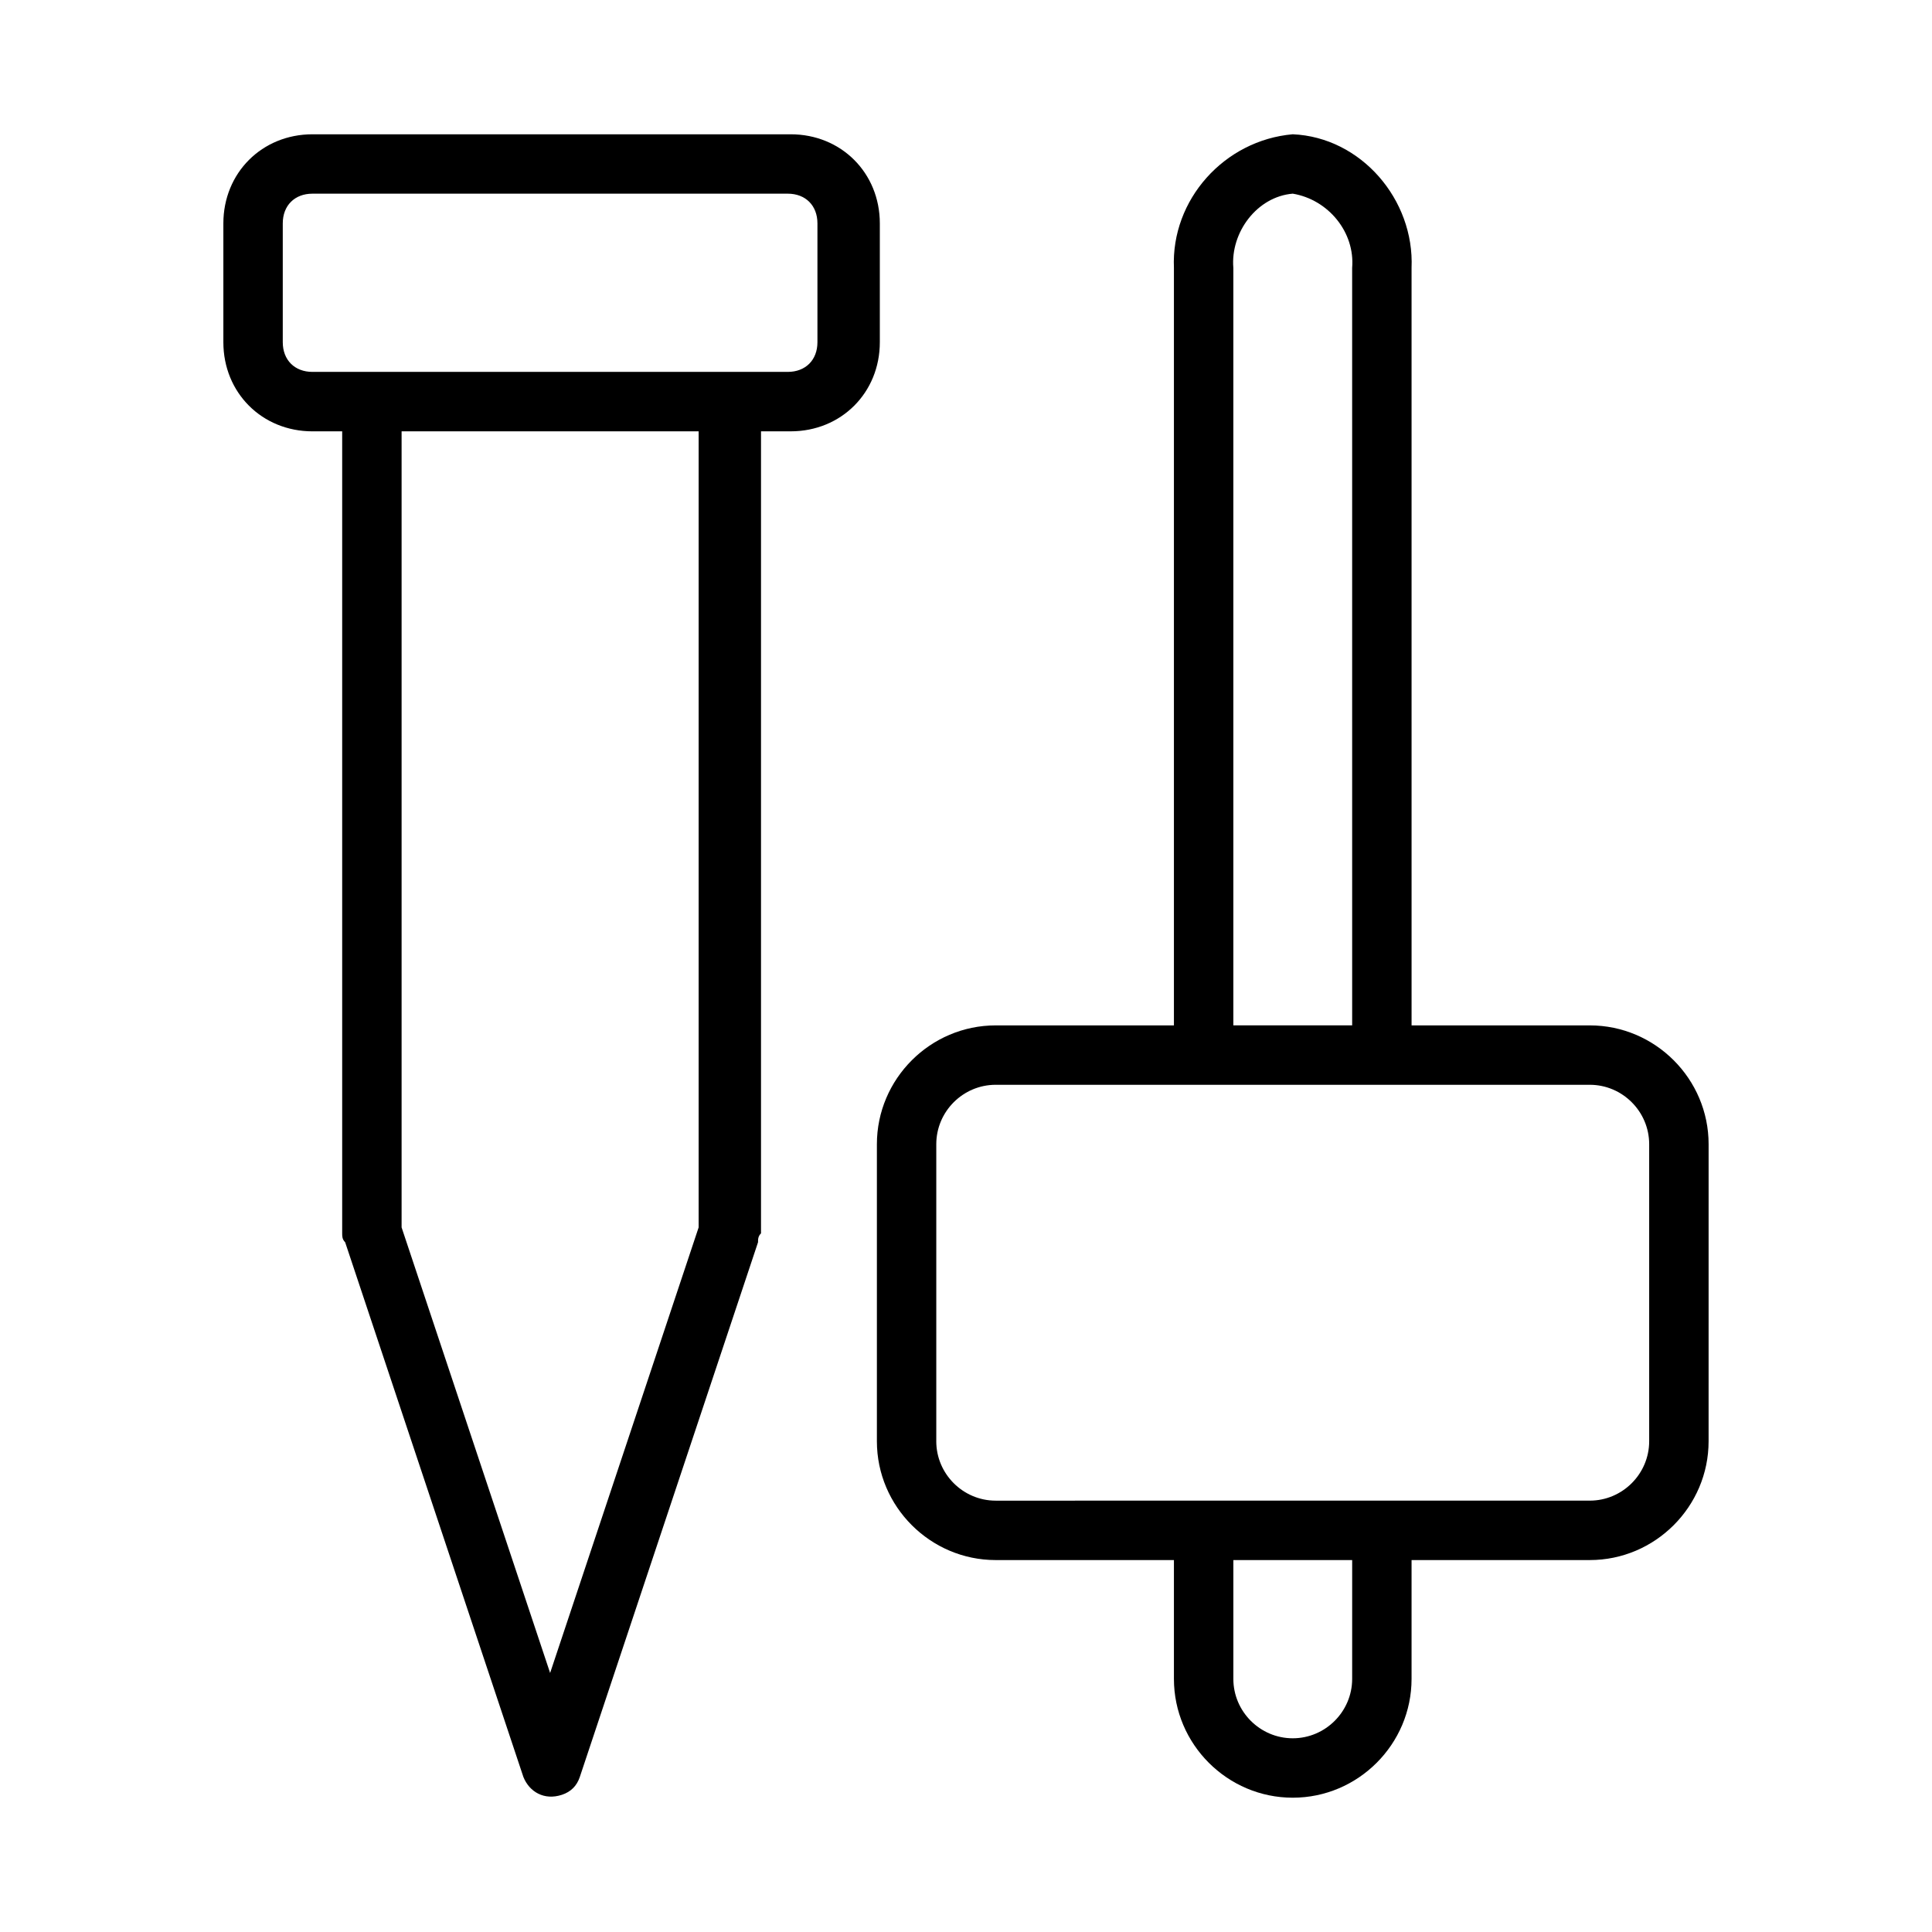
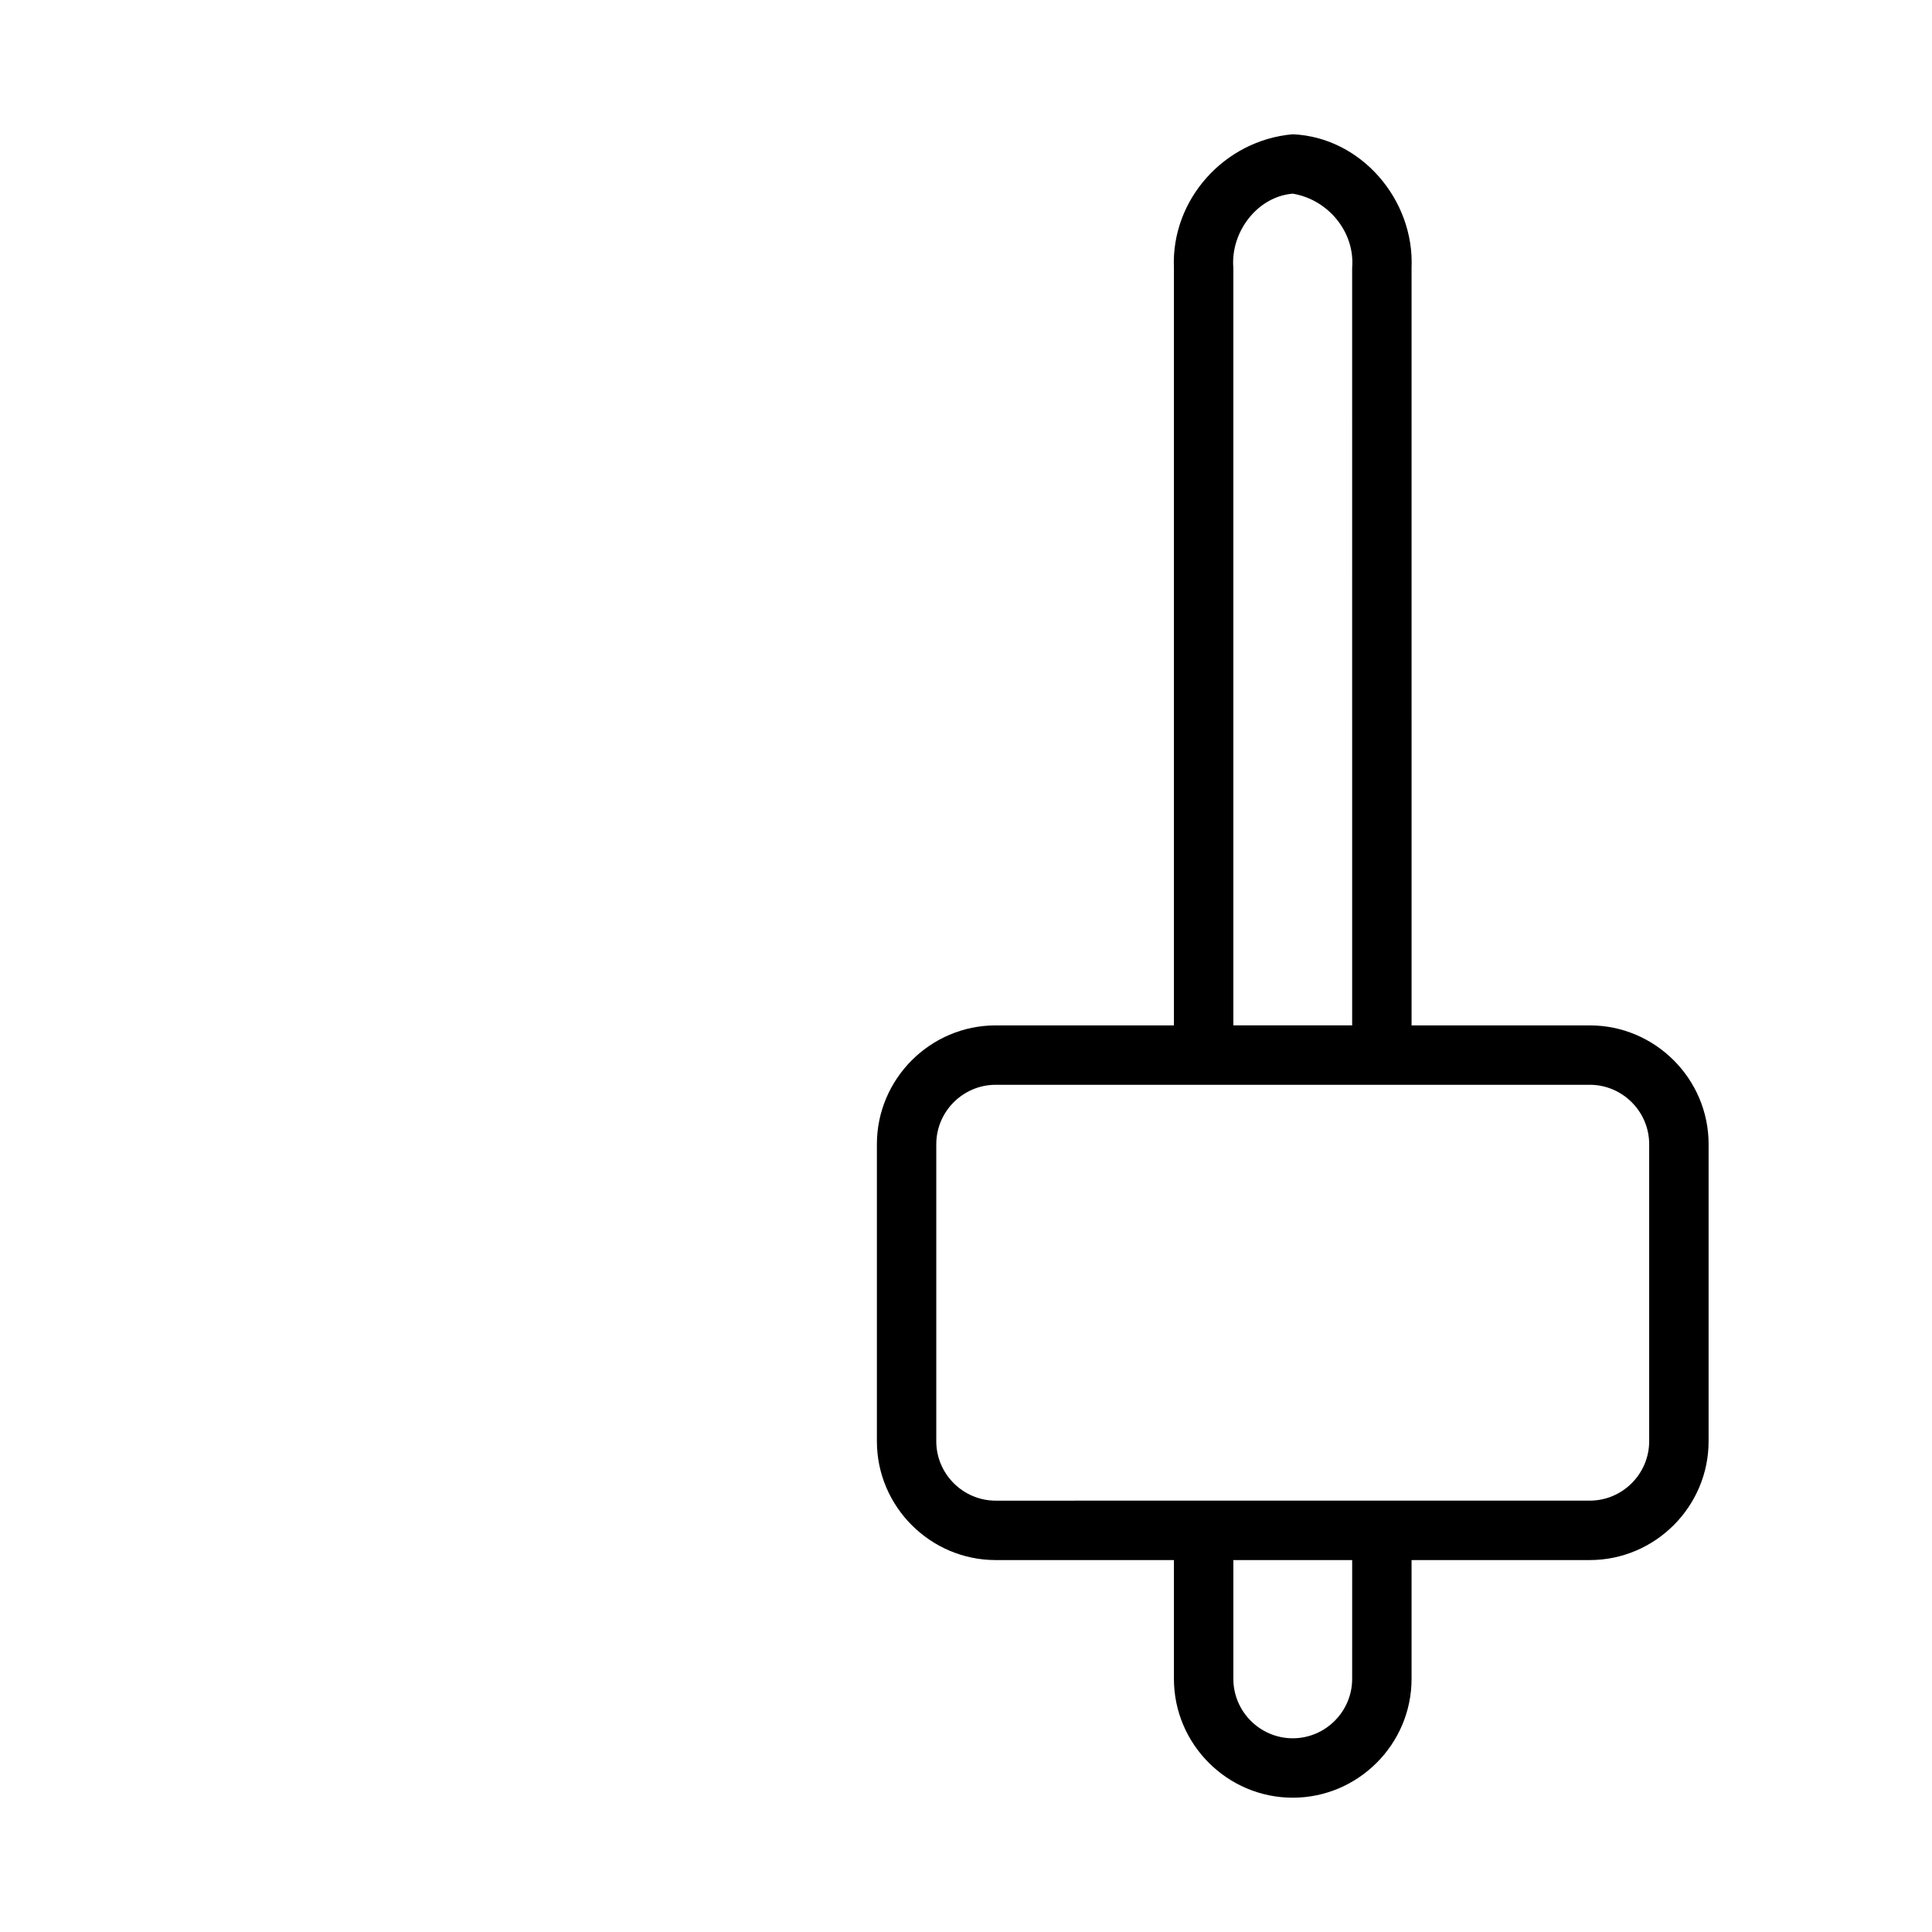
<svg xmlns="http://www.w3.org/2000/svg" fill="#000000" width="800px" height="800px" version="1.1" viewBox="144 144 512 512">
  <g>
    <path d="m486.59 620.41c17.32 0 31.488-14.168 31.488-31.488v-31.488h47.23c17.32 0 31.488-14.168 31.488-31.488l0.004-78.719c0-17.32-14.168-31.488-31.488-31.488h-47.23l-0.004-200.73c0.789-18.105-13.383-34.637-31.488-35.426-18.105 1.574-32.273 17.32-31.488 35.426v200.73h-47.23c-17.32 0-31.488 14.168-31.488 31.488v78.719c0 17.32 14.168 31.488 31.488 31.488h47.23v31.488c0 17.32 14.172 31.488 31.488 31.488zm15.746-31.488c0 8.66-7.086 15.742-15.742 15.742-8.66 0-15.742-7.086-15.742-15.742v-31.488h31.488zm-31.488-373.92c-0.789-9.445 6.297-18.895 15.742-19.68 9.445 1.574 16.531 10.234 15.742 19.68l0.004 200.73h-31.488zm-78.723 310.94v-78.719c0-8.66 7.086-15.742 15.742-15.742h157.44c8.66 0 15.742 7.086 15.742 15.742v78.719c0 8.66-7.086 15.742-15.742 15.742l-157.44 0.004c-8.66 0-15.746-7.086-15.746-15.746z" />
-     <path d="m235.47 473.21 47.23 141.7c1.574 3.938 5.512 6.297 10.234 4.723 2.363-0.789 3.938-2.363 4.723-4.723l47.23-141.7c0-0.789 0-1.574 0.789-2.363v-212.54h7.871c13.383 0 23.617-10.234 23.617-23.617v-31.484c0-13.383-10.234-23.617-23.617-23.617h-126.74c-13.383 0-23.613 10.234-23.613 23.617v31.488c0 13.383 10.234 23.617 23.617 23.617h7.871v212.54c0 0.785 0 1.574 0.785 2.359zm93.676-3.934-39.359 118.08-39.359-118.08v-210.97h78.719zm-110.21-234.59v-31.488c0-4.723 3.148-7.871 7.871-7.871h125.95c4.723 0 7.871 3.148 7.871 7.871v31.488c0 4.723-3.148 7.871-7.871 7.871h-125.95c-4.723 0-7.871-3.148-7.871-7.871z" />
  </g>
</svg>